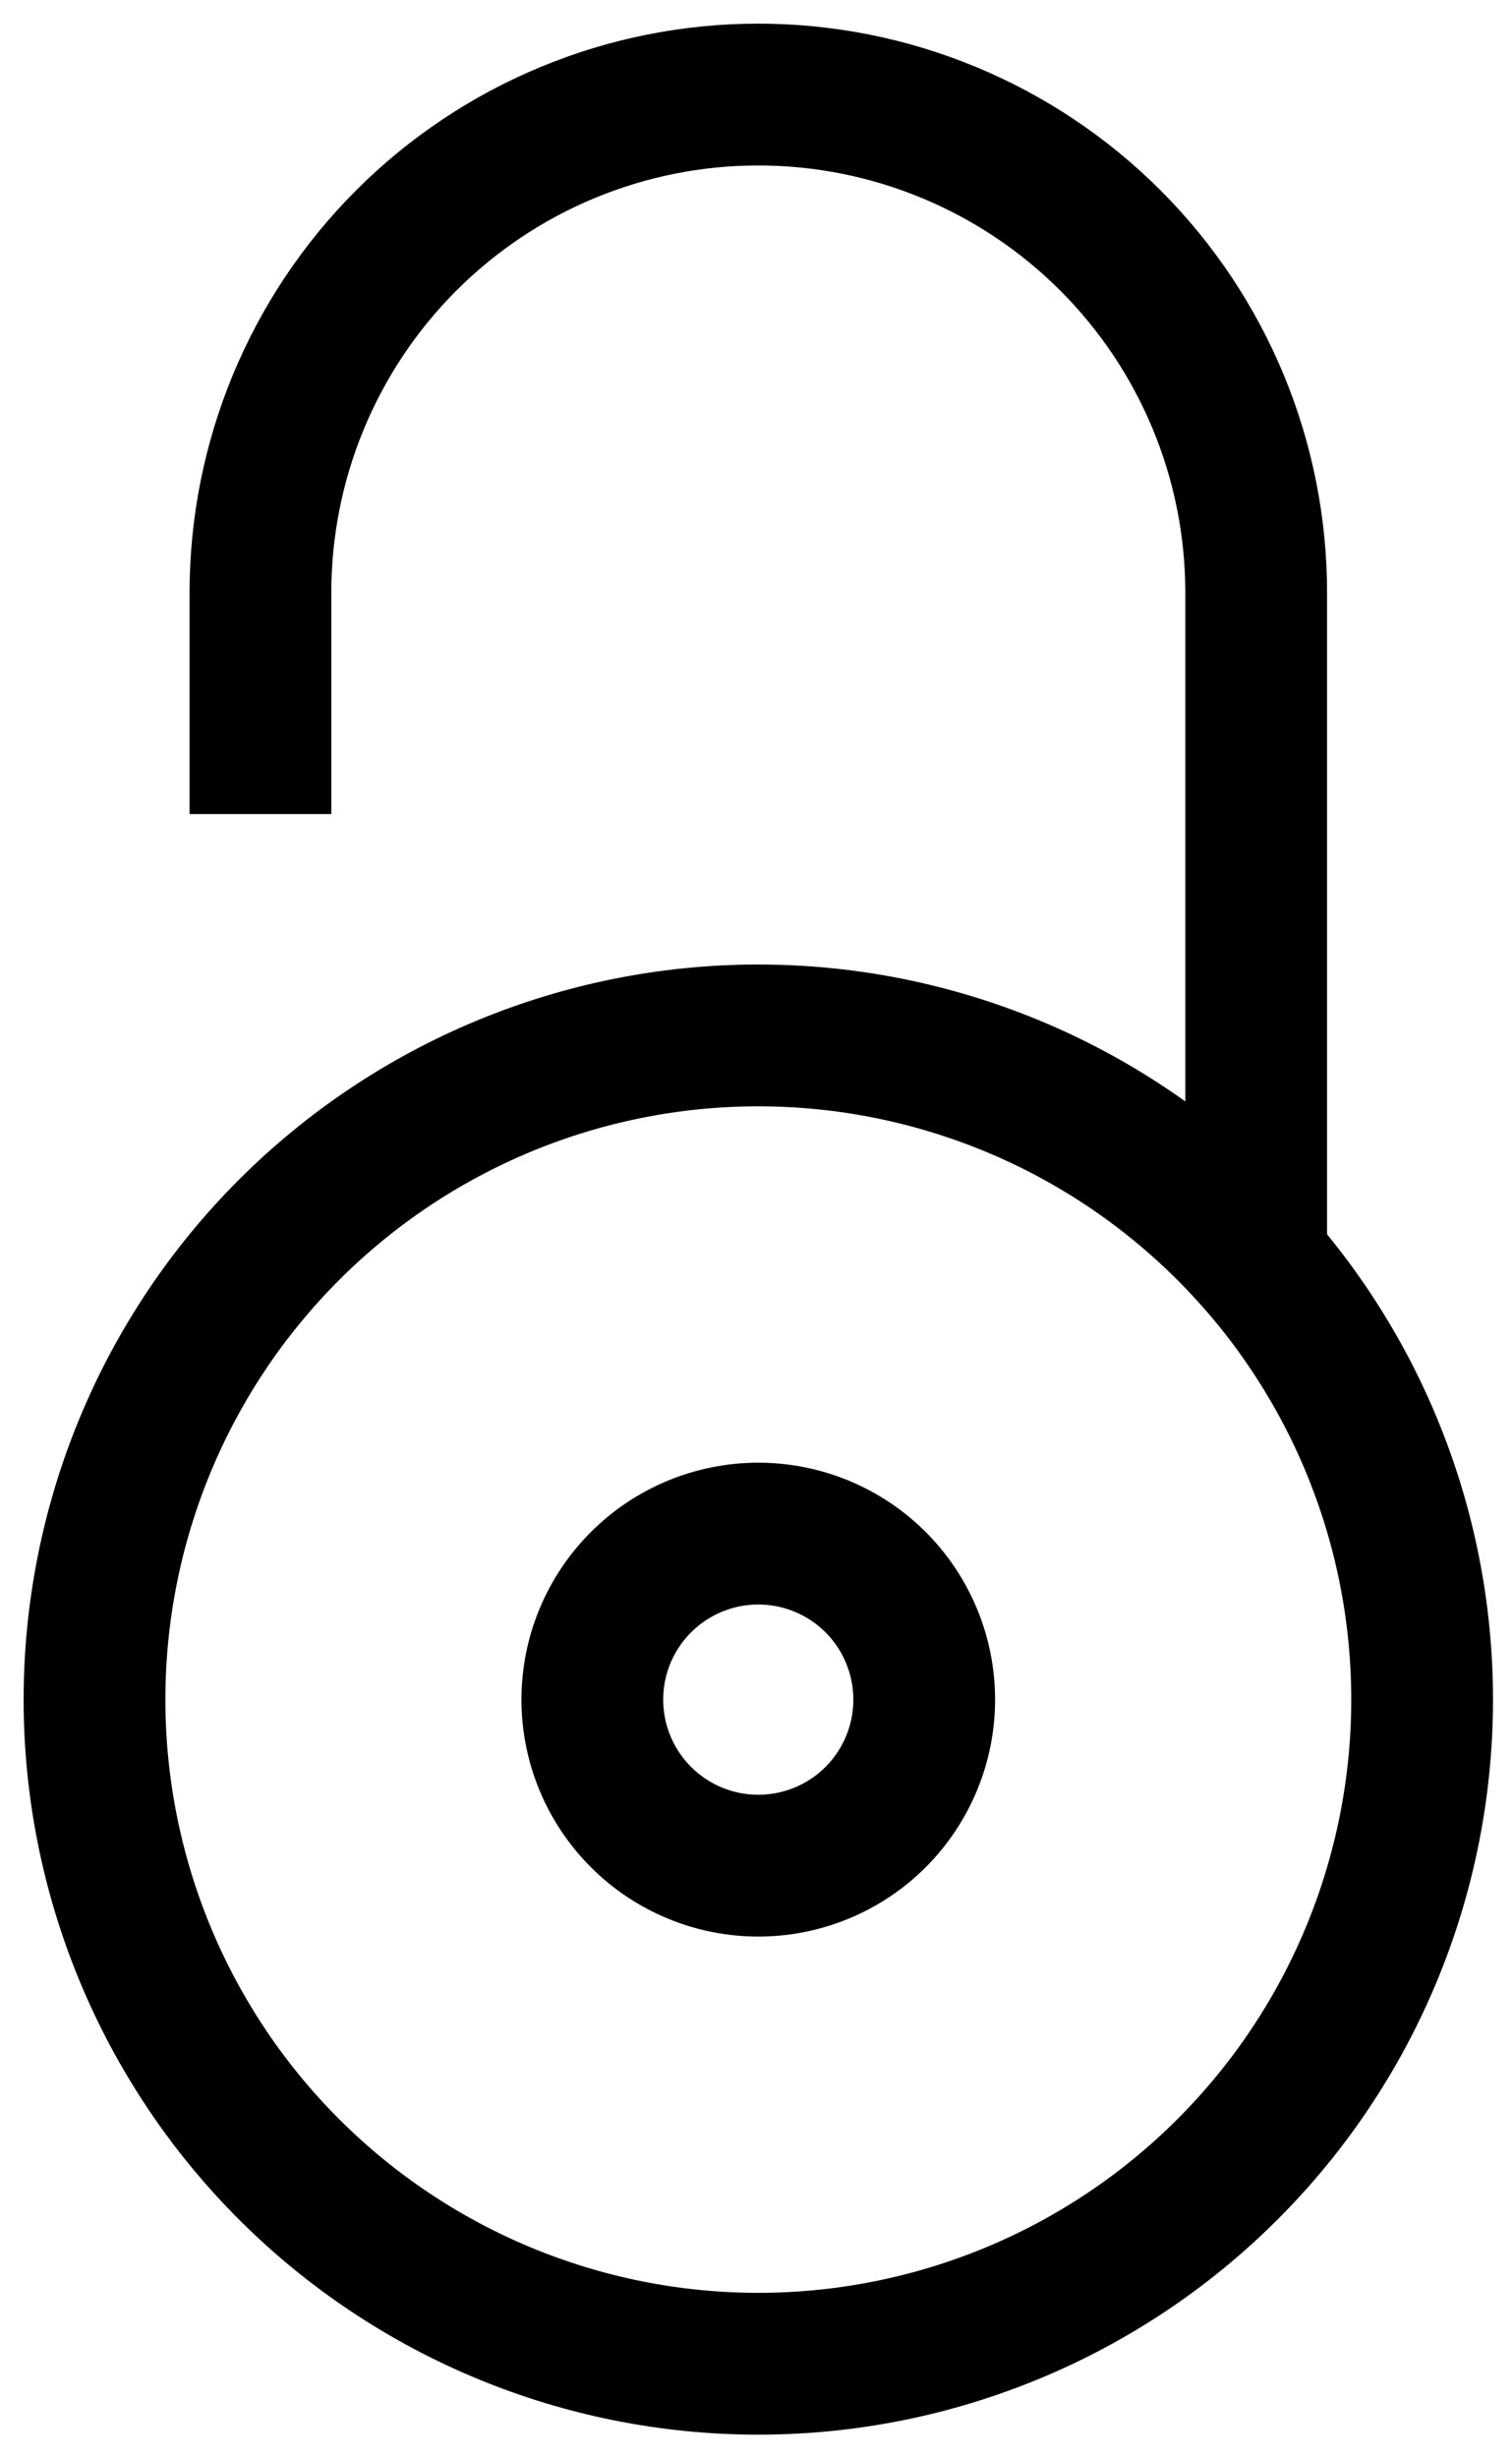
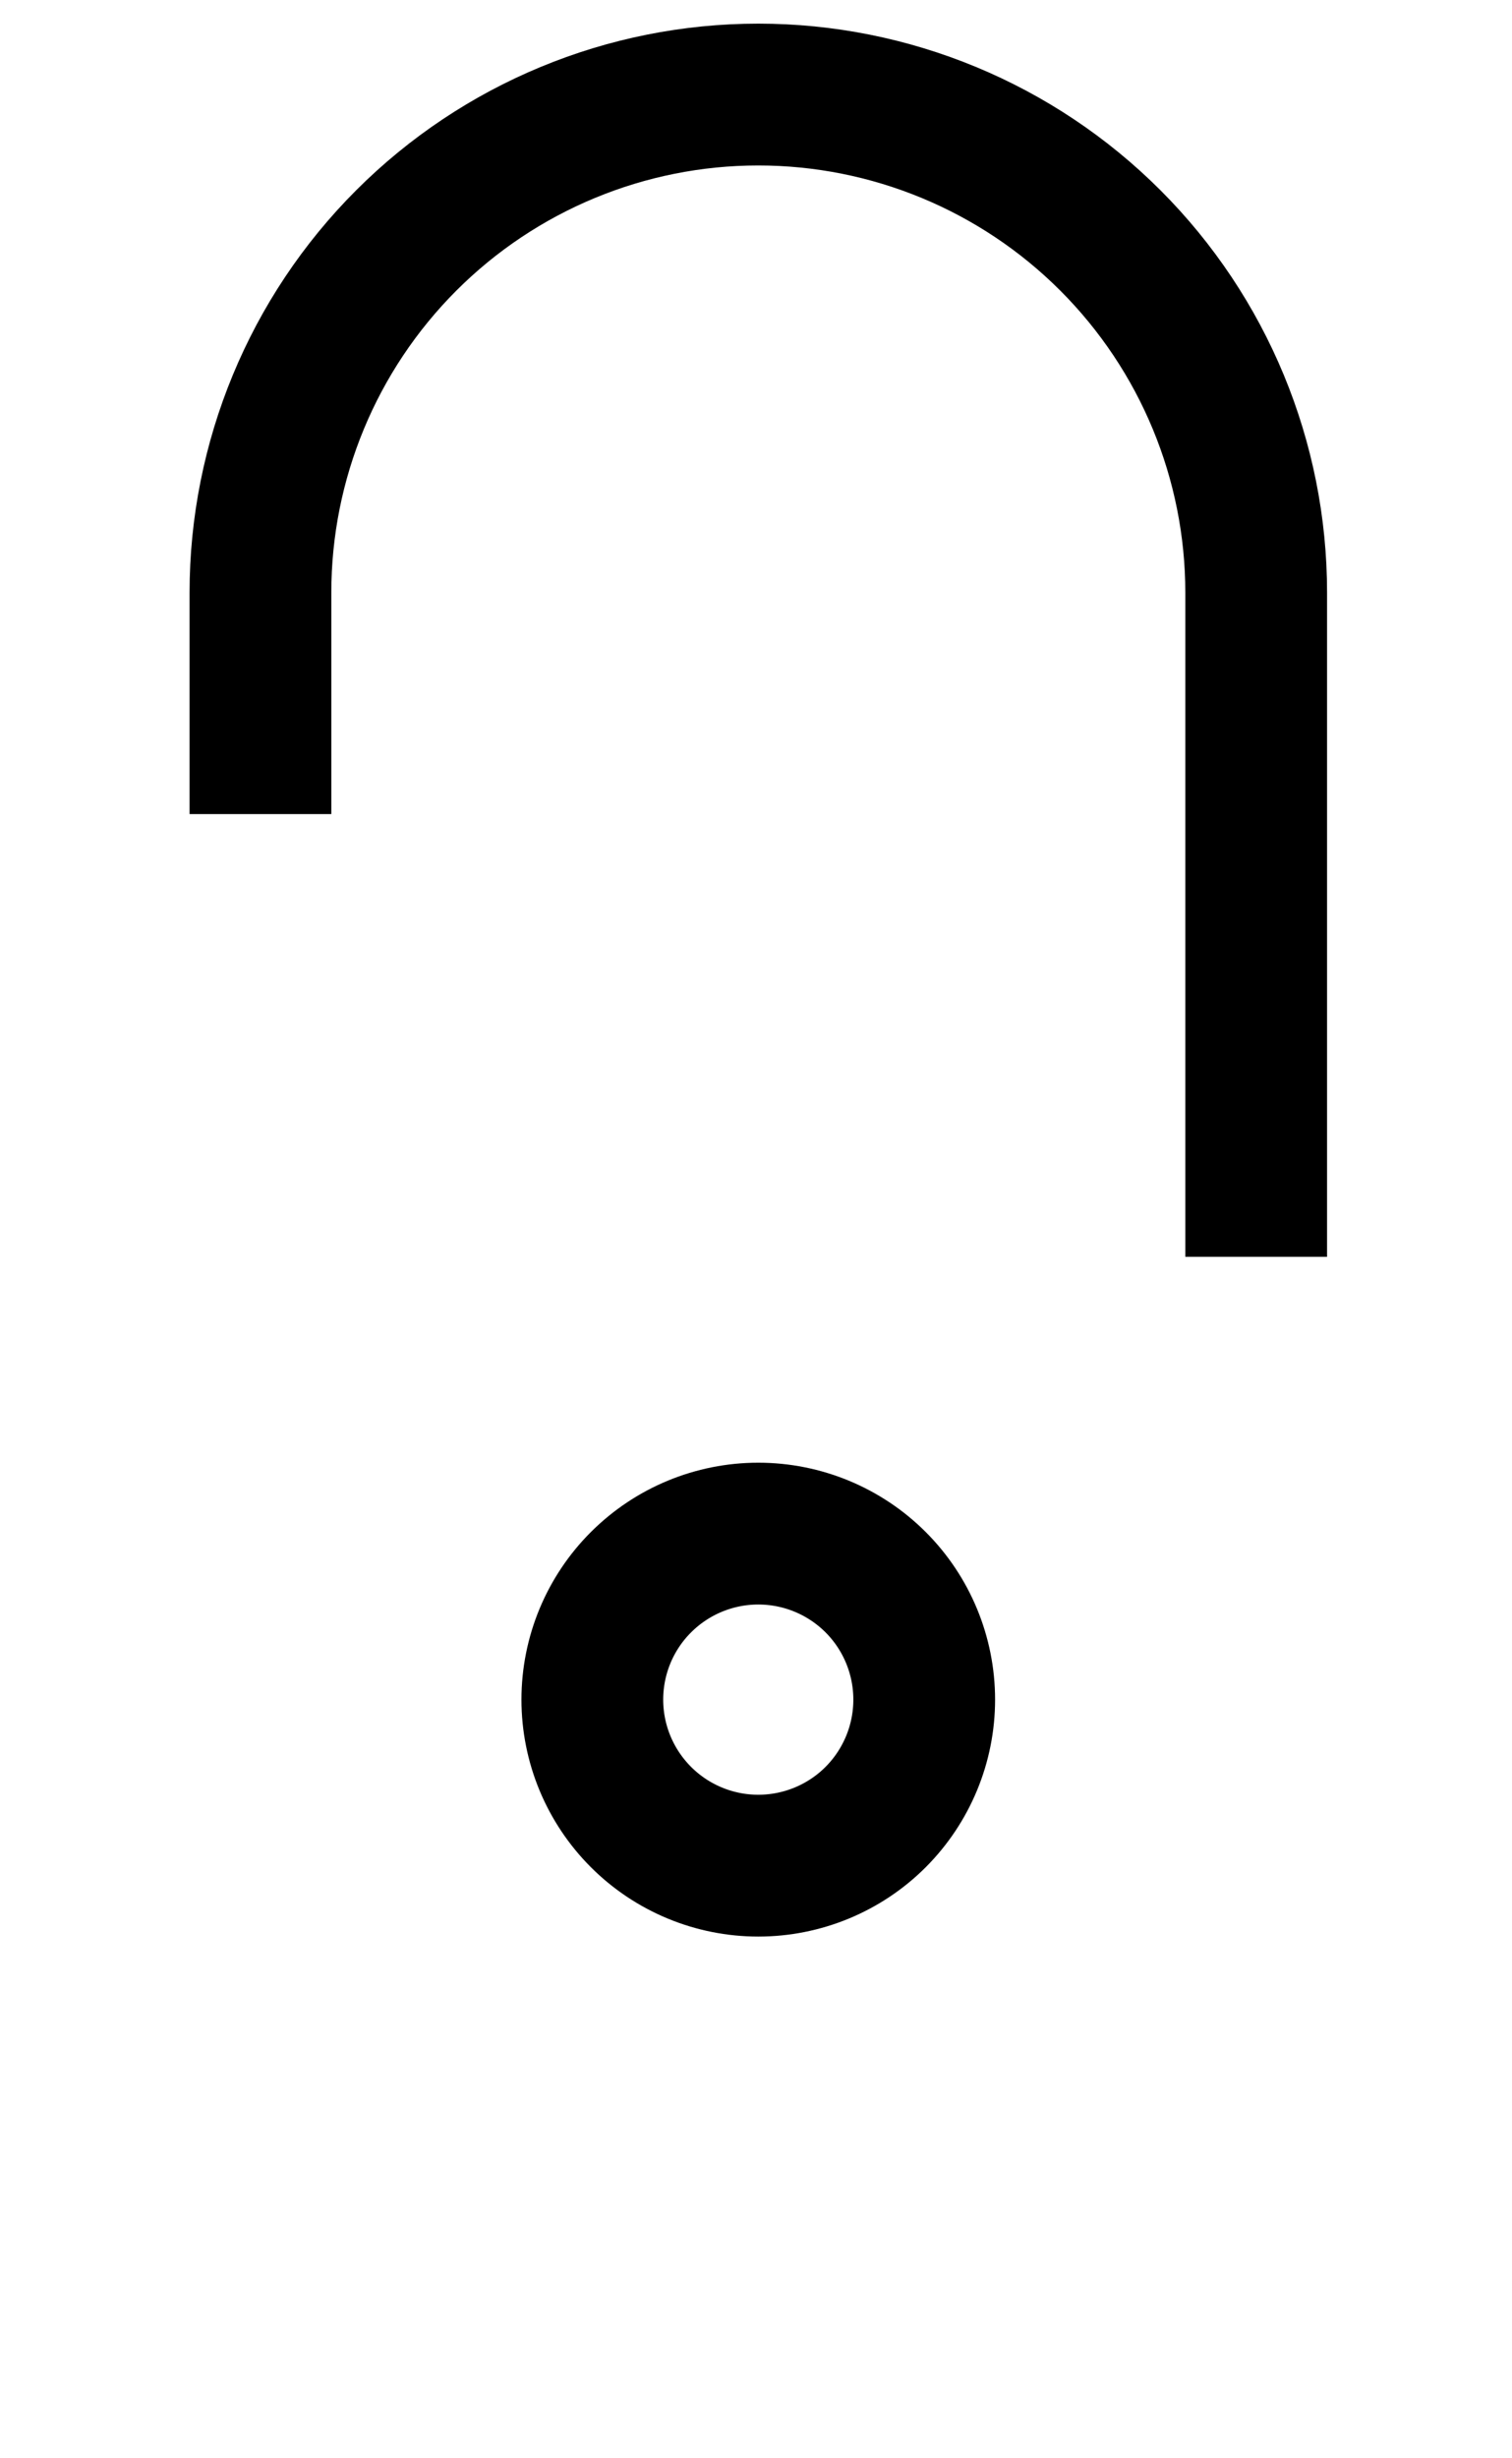
<svg xmlns="http://www.w3.org/2000/svg" width="16" height="26" viewBox="0 0 16 26" fill="none">
  <path d="M6.268 17.976C6.268 18.442 6.453 18.888 6.783 19.218C7.112 19.547 7.559 19.732 8.024 19.732C8.49 19.732 8.937 19.547 9.266 19.218C9.595 18.888 9.78 18.442 9.78 17.976C9.78 17.51 9.595 17.063 9.266 16.734C8.937 16.405 8.49 16.22 8.024 16.22C7.559 16.22 7.112 16.405 6.783 16.734C6.453 17.063 6.268 17.51 6.268 17.976Z" stroke="black" stroke-width="1.5" stroke-linejoin="round" />
-   <path d="M1 17.976C1 19.838 1.74 21.625 3.057 22.942C4.375 24.26 6.161 25 8.024 25C9.887 25 11.674 24.26 12.991 22.942C14.309 21.625 15.049 19.838 15.049 17.976C15.049 16.113 14.309 14.326 12.991 13.009C11.674 11.691 9.887 10.951 8.024 10.951C6.161 10.951 4.375 11.691 3.057 13.009C1.74 14.326 1 16.113 1 17.976Z" stroke="black" stroke-width="1.5" stroke-linejoin="round" />
  <path d="M13.293 13.293V6.268C13.293 4.871 12.738 3.531 11.75 2.543C10.762 1.555 9.422 1 8.024 1C6.627 1 5.287 1.555 4.299 2.543C3.311 3.531 2.756 4.871 2.756 6.268V8.61" stroke="black" stroke-width="1.5" />
</svg>